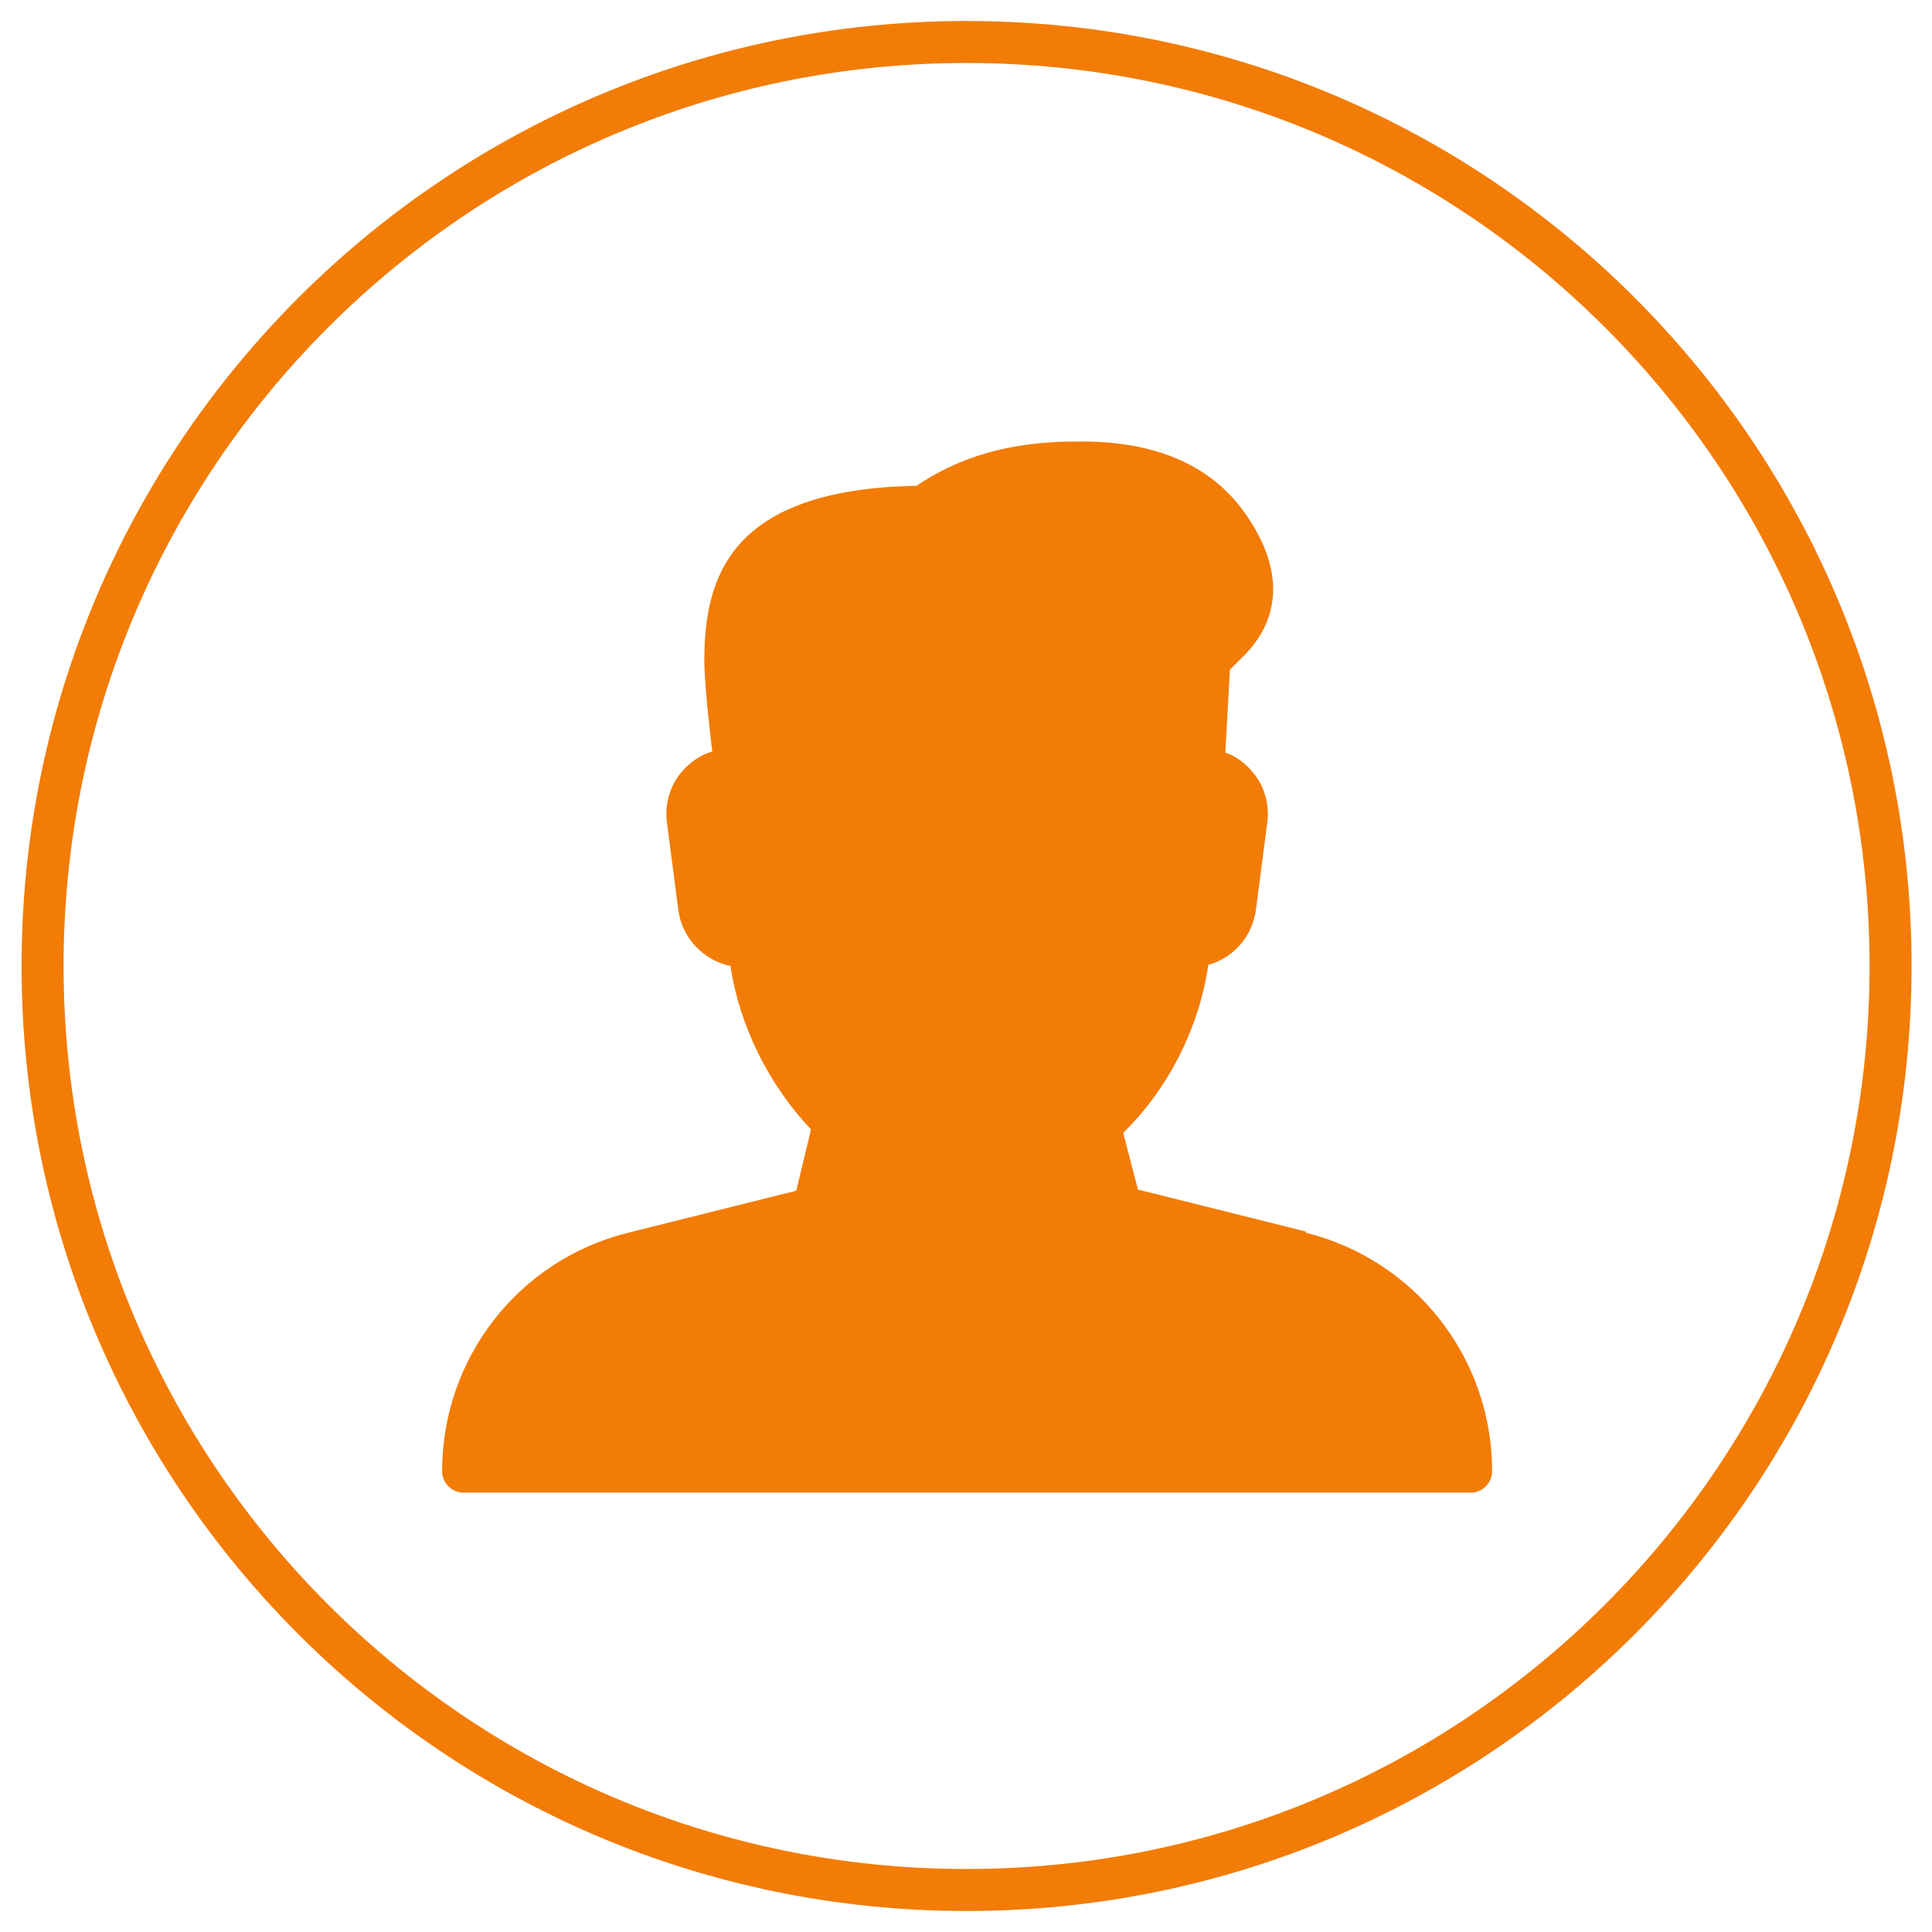
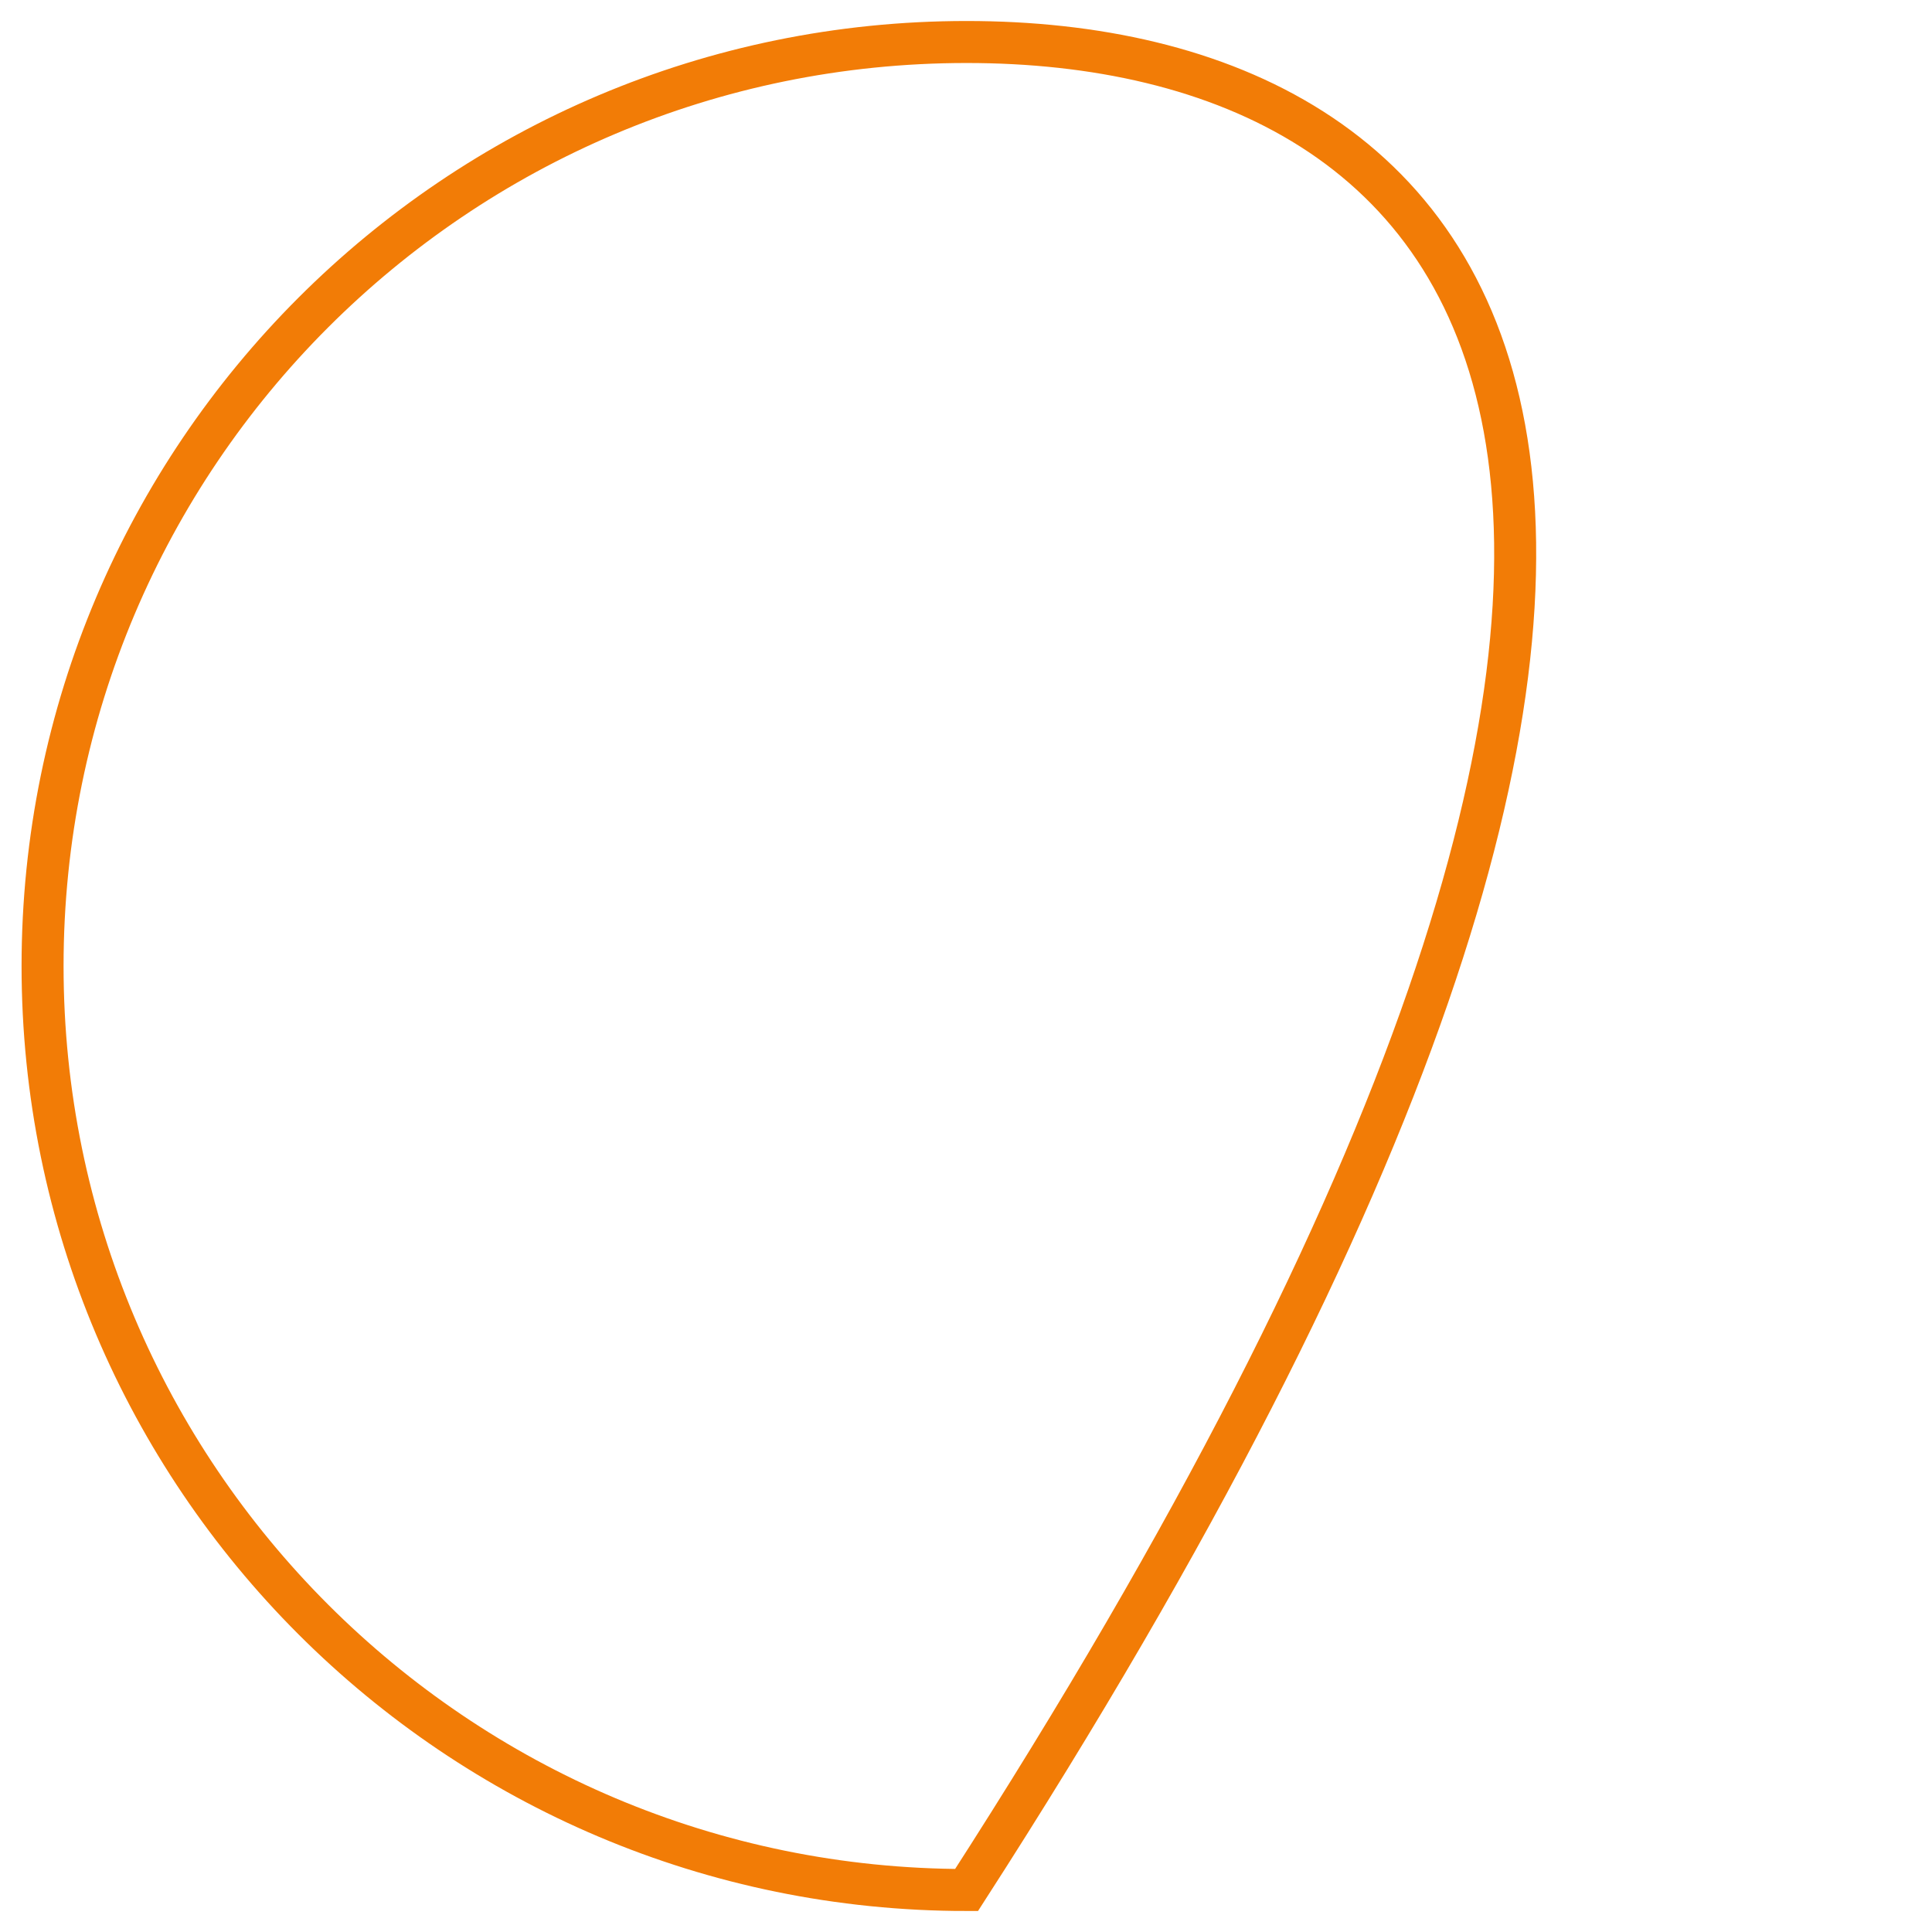
<svg xmlns="http://www.w3.org/2000/svg" width="92" height="92" viewBox="0 0 92 92" fill="none">
-   <path d="M62.188 58.647L54.188 56.647L53.485 53.944C55.647 51.836 57.107 48.917 57.539 45.944C58.728 45.62 59.647 44.593 59.809 43.296L60.35 39.133C60.458 38.269 60.188 37.35 59.593 36.701C59.269 36.323 58.837 35.998 58.35 35.836L58.566 31.89L59.323 31.134C60.512 29.89 61.485 27.728 59.431 24.647C57.864 22.269 55.215 21.025 51.539 21.025C50.08 21.025 46.728 21.025 43.647 23.134C34.782 23.296 33.539 27.458 33.539 31.458C33.539 32.377 33.755 34.485 33.918 35.782C33.377 35.944 32.891 36.269 32.512 36.701C31.918 37.35 31.647 38.269 31.756 39.133L32.296 43.296C32.458 44.647 33.485 45.728 34.782 45.998C35.215 48.863 36.62 51.674 38.62 53.782L37.918 56.701L29.918 58.701C24.674 59.998 21.053 64.701 21.053 70.052C21.053 70.647 21.539 71.079 22.08 71.079H70.026C70.62 71.079 71.053 70.593 71.053 70.052C71.053 64.647 67.377 59.998 62.188 58.701V58.647Z" fill="#F27C06" />
-   <path d="M46.027 90C70.328 90 90.027 70.3 90.027 46C90.027 21.7 70.328 2 46.027 2C21.727 2 2.027 21.7 2.027 46C2.027 70.3 21.727 90 46.027 90Z" stroke="#F27C06" stroke-width="2" stroke-miterlimit="10" />
+   <path d="M46.027 90C90.027 21.7 70.328 2 46.027 2C21.727 2 2.027 21.7 2.027 46C2.027 70.3 21.727 90 46.027 90Z" stroke="#F27C06" stroke-width="2" stroke-miterlimit="10" />
</svg>